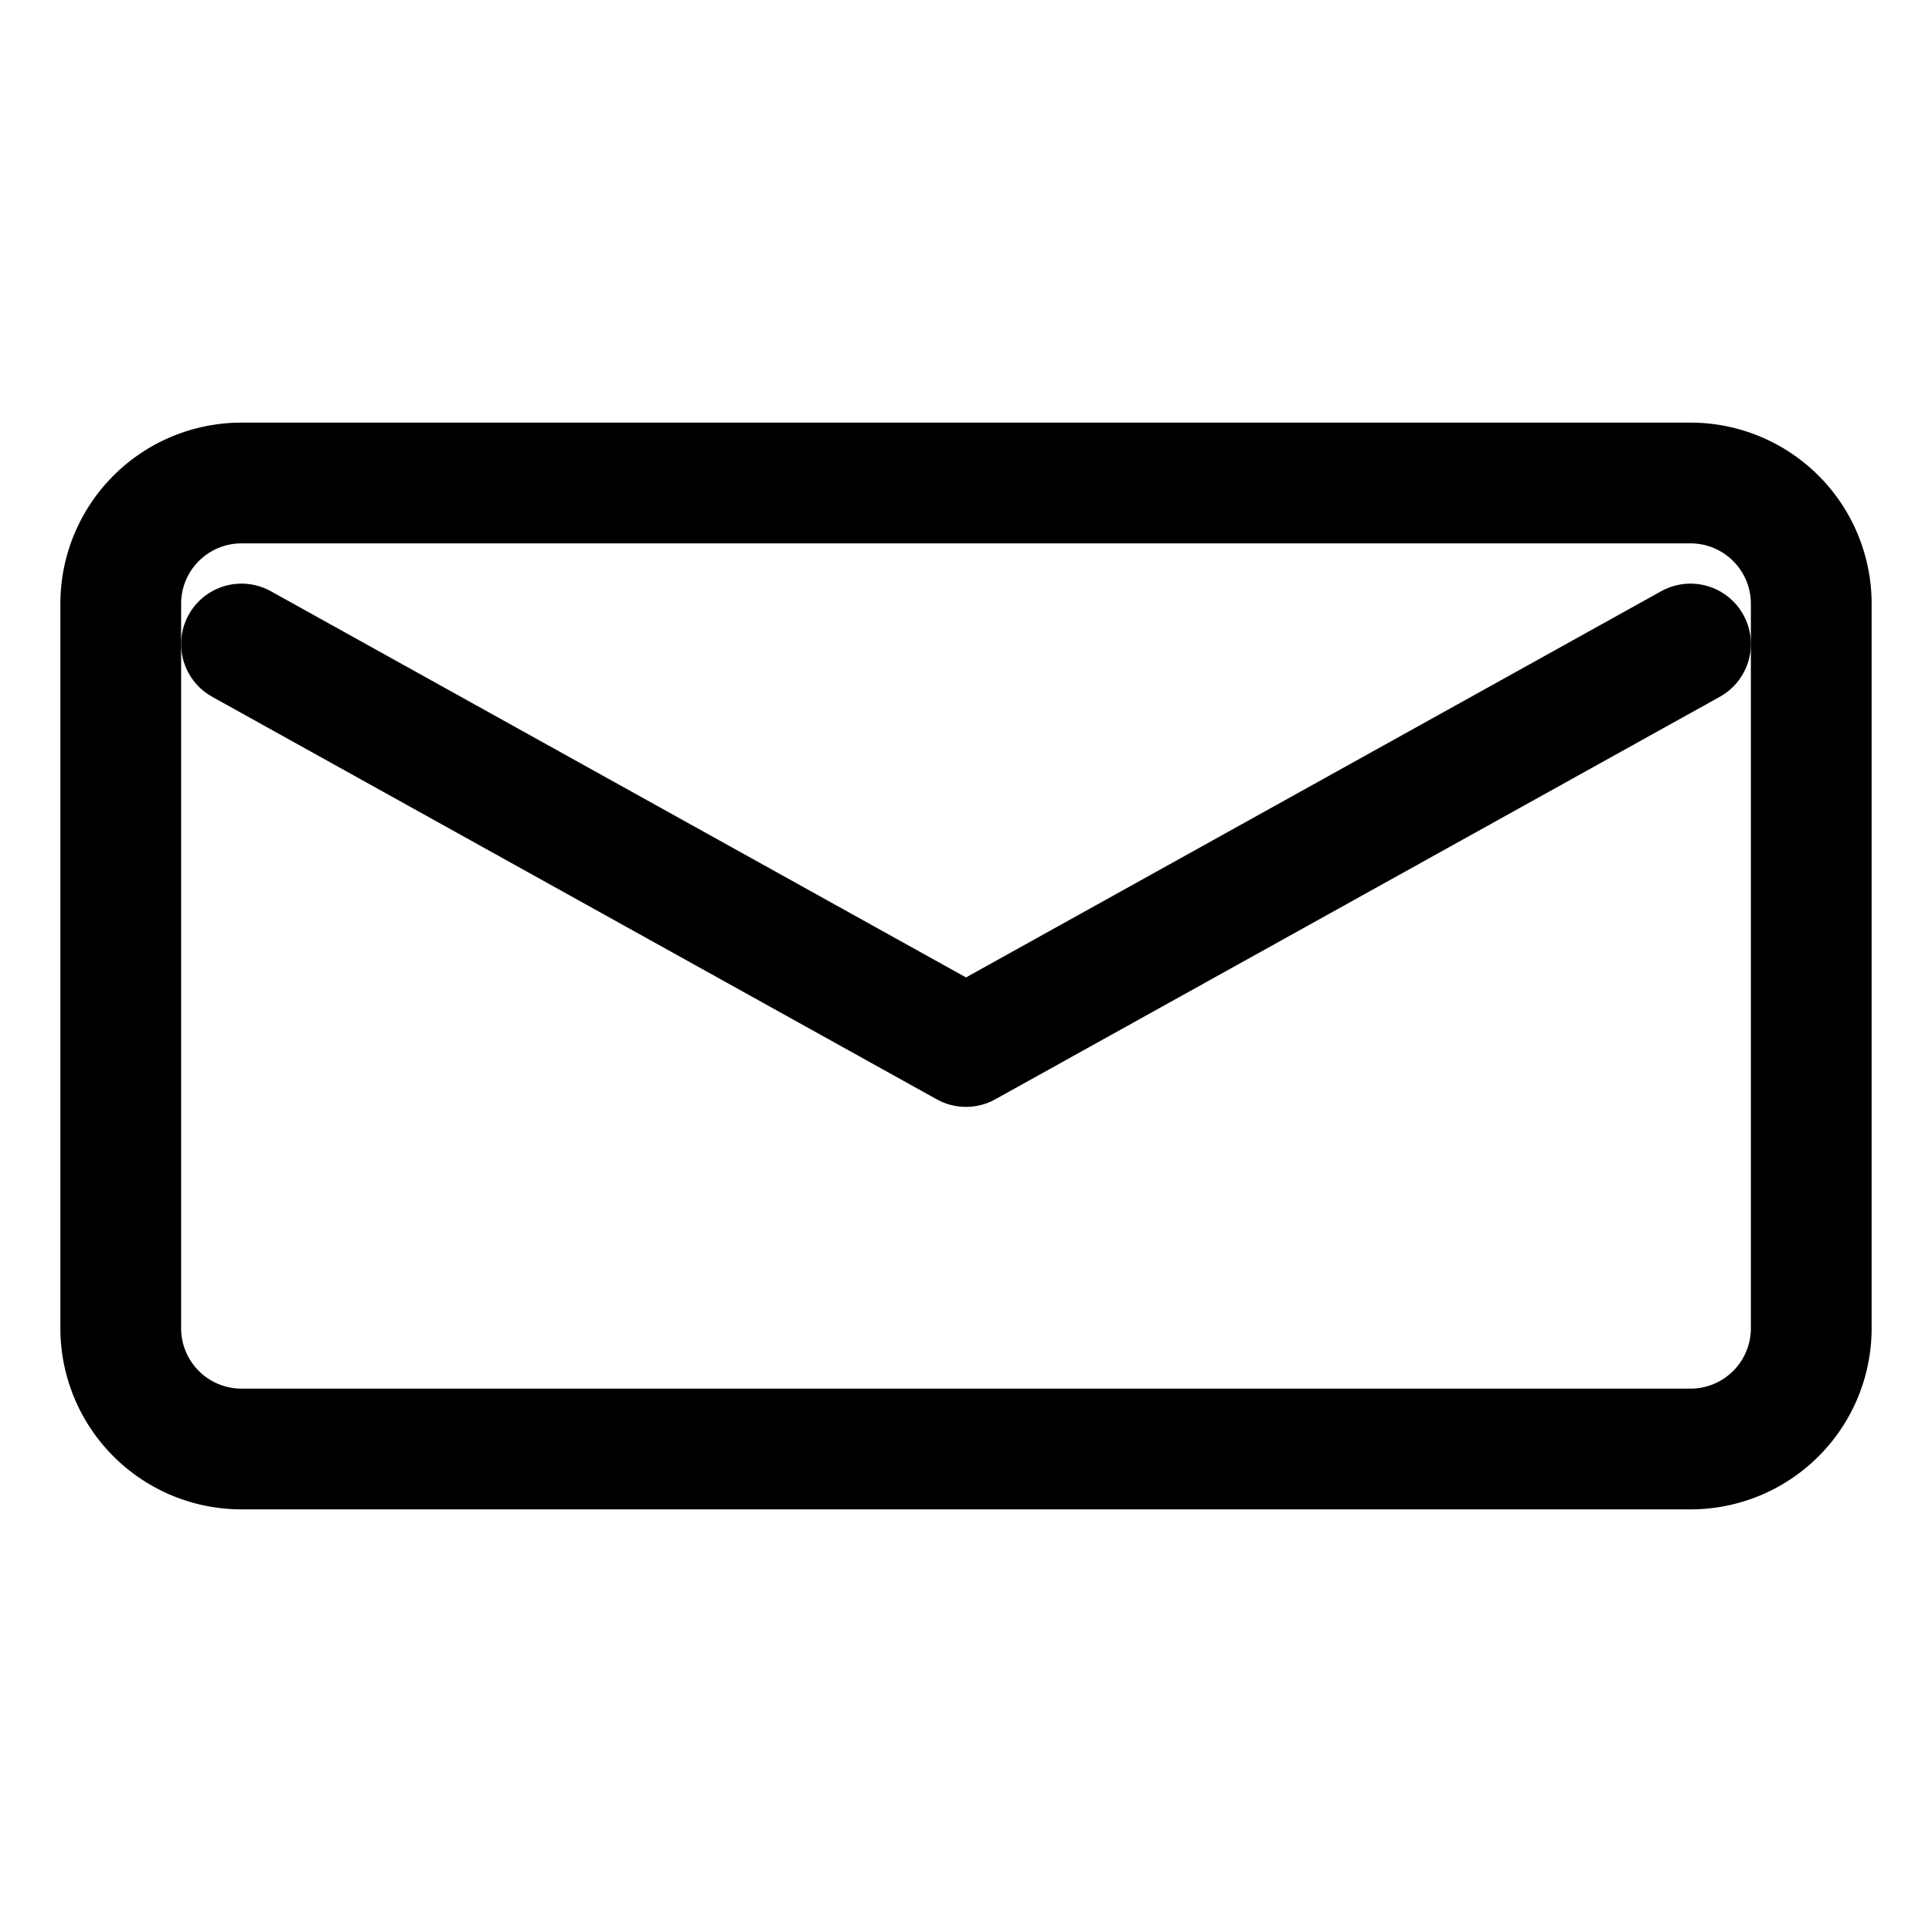
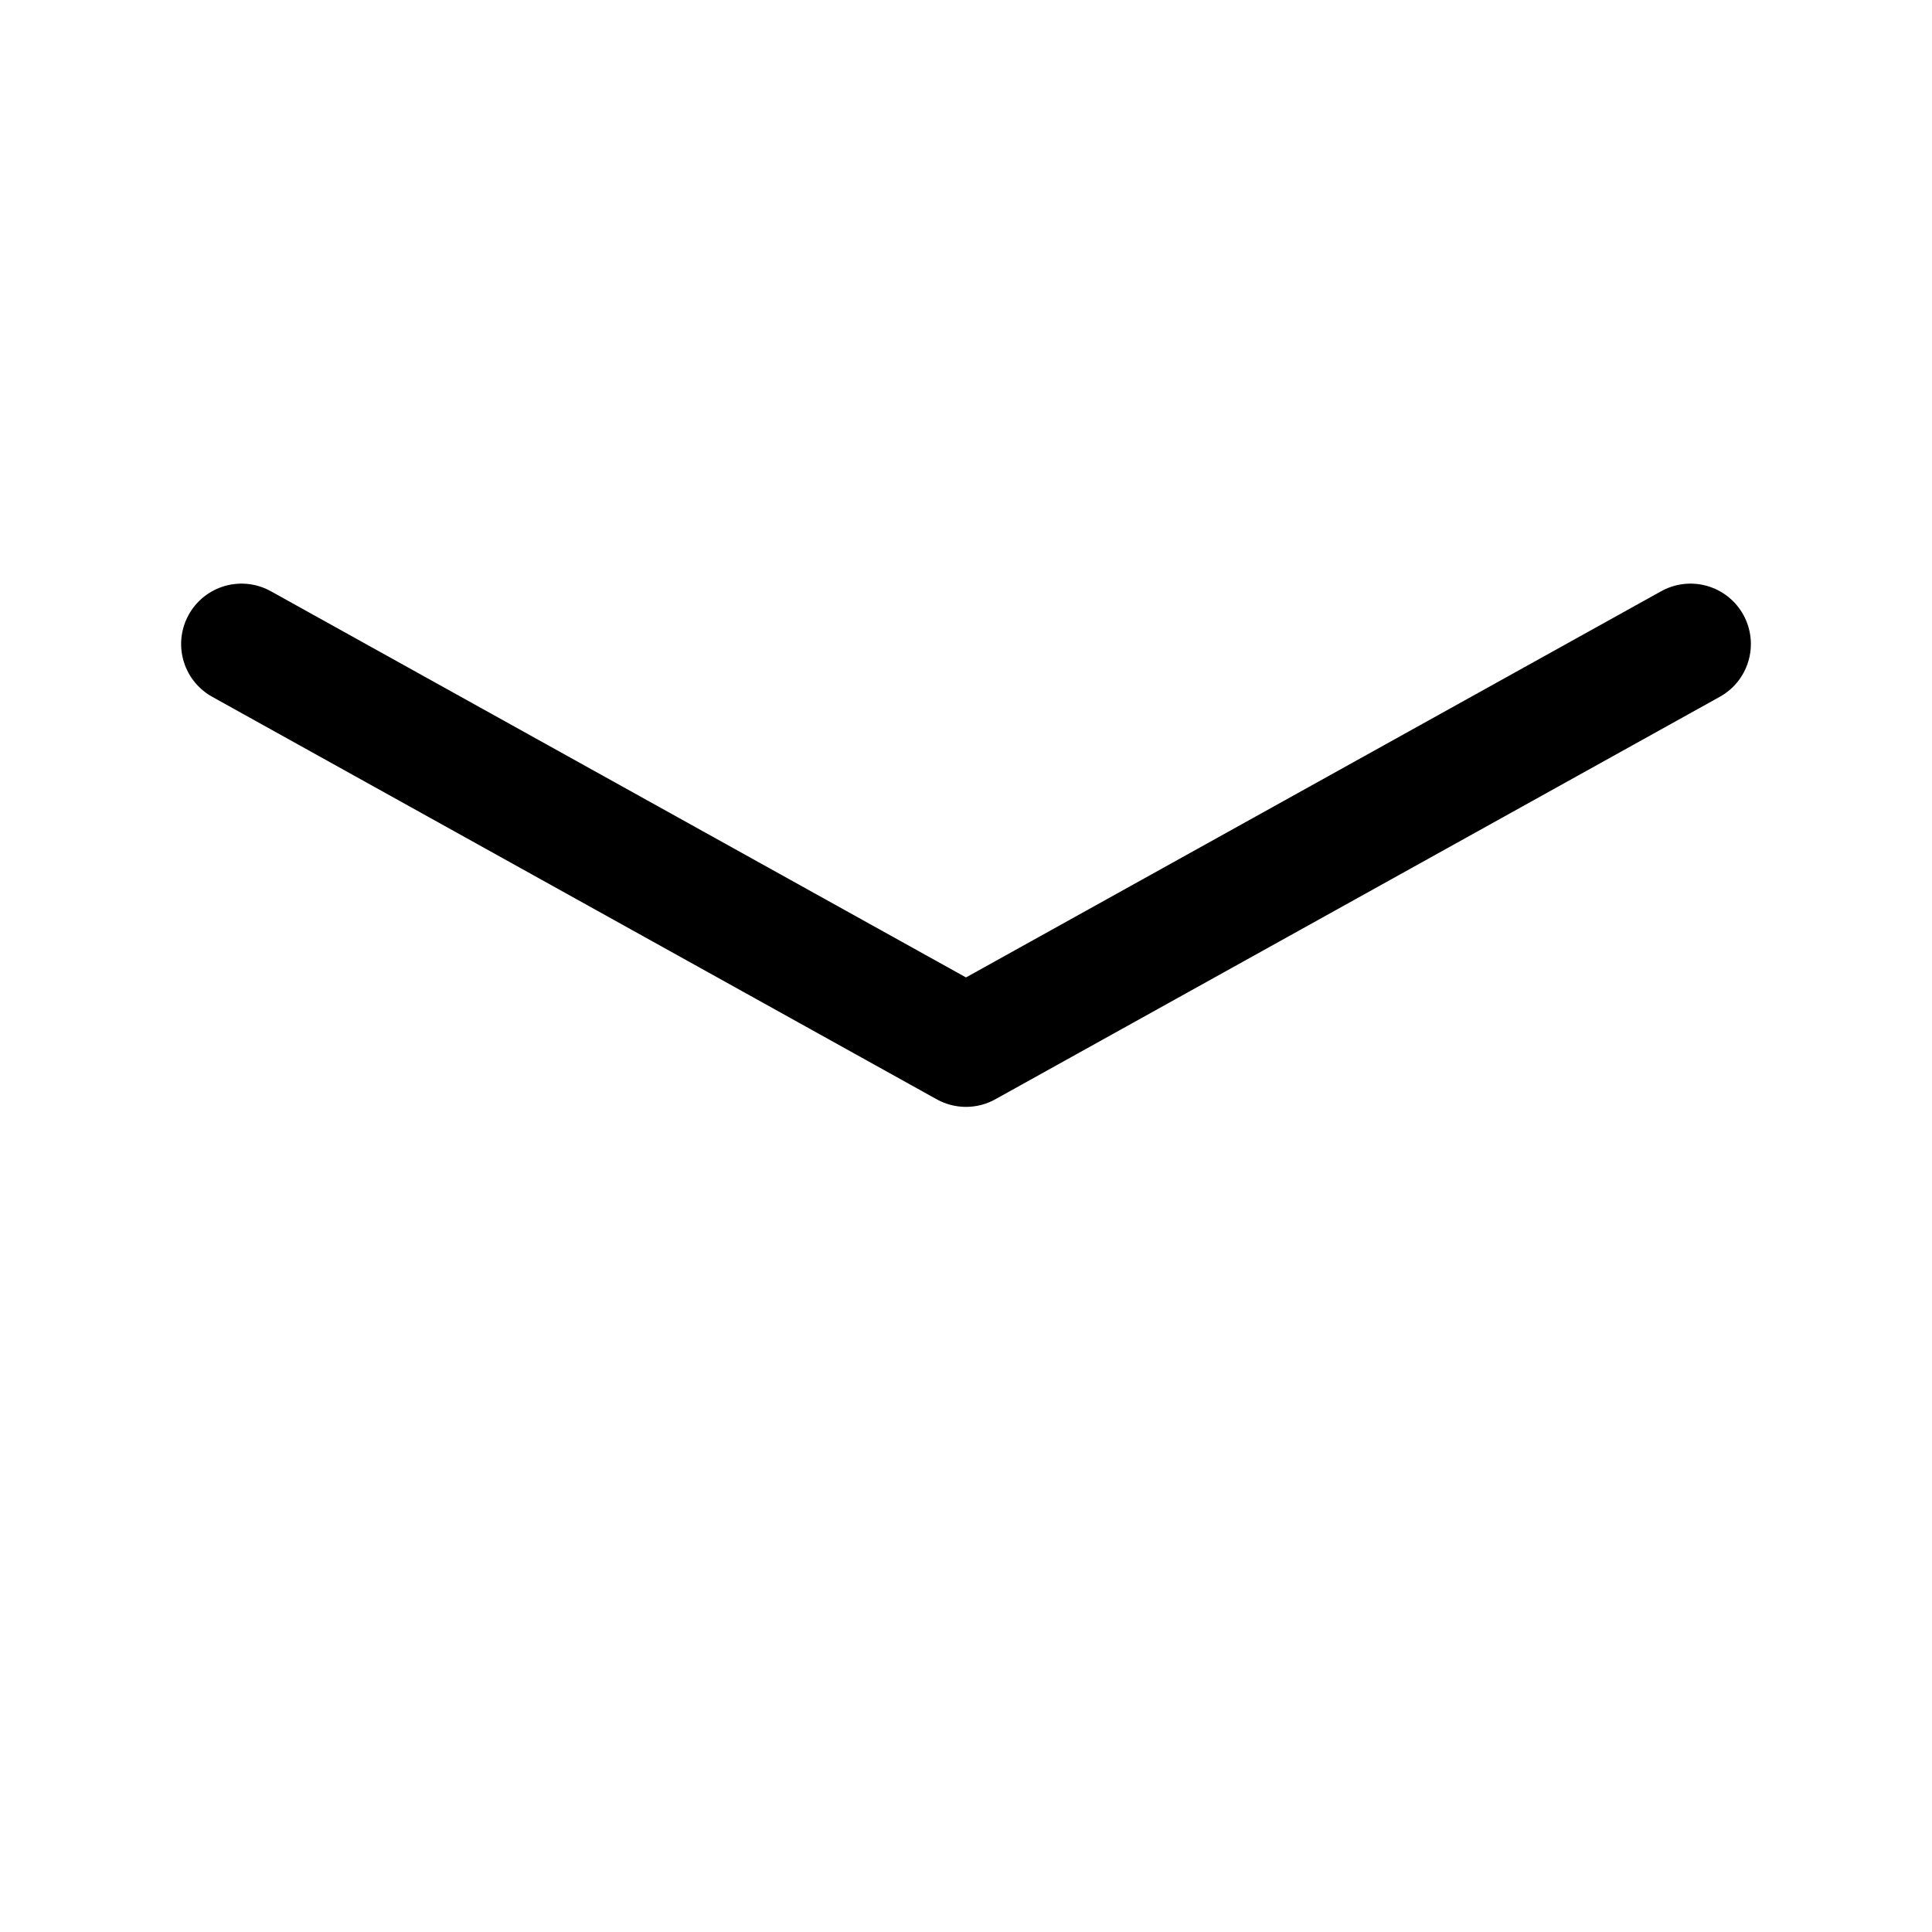
<svg xmlns="http://www.w3.org/2000/svg" width="24" height="24" viewBox="0 0 24 24" fill="none">
-   <path d="M3 6h18a1.5 1.5 0 011.5 1.5v9A1.5 1.5 0 0121 18H3a1.5 1.5 0 01-1.5-1.5v-9A1.5 1.5 0 013 6z" stroke="currentColor" stroke-width="1.5" />
  <path d="M3 8l9 5 9-5" stroke="currentColor" stroke-width="1.5" stroke-linecap="round" stroke-linejoin="round" />
</svg>